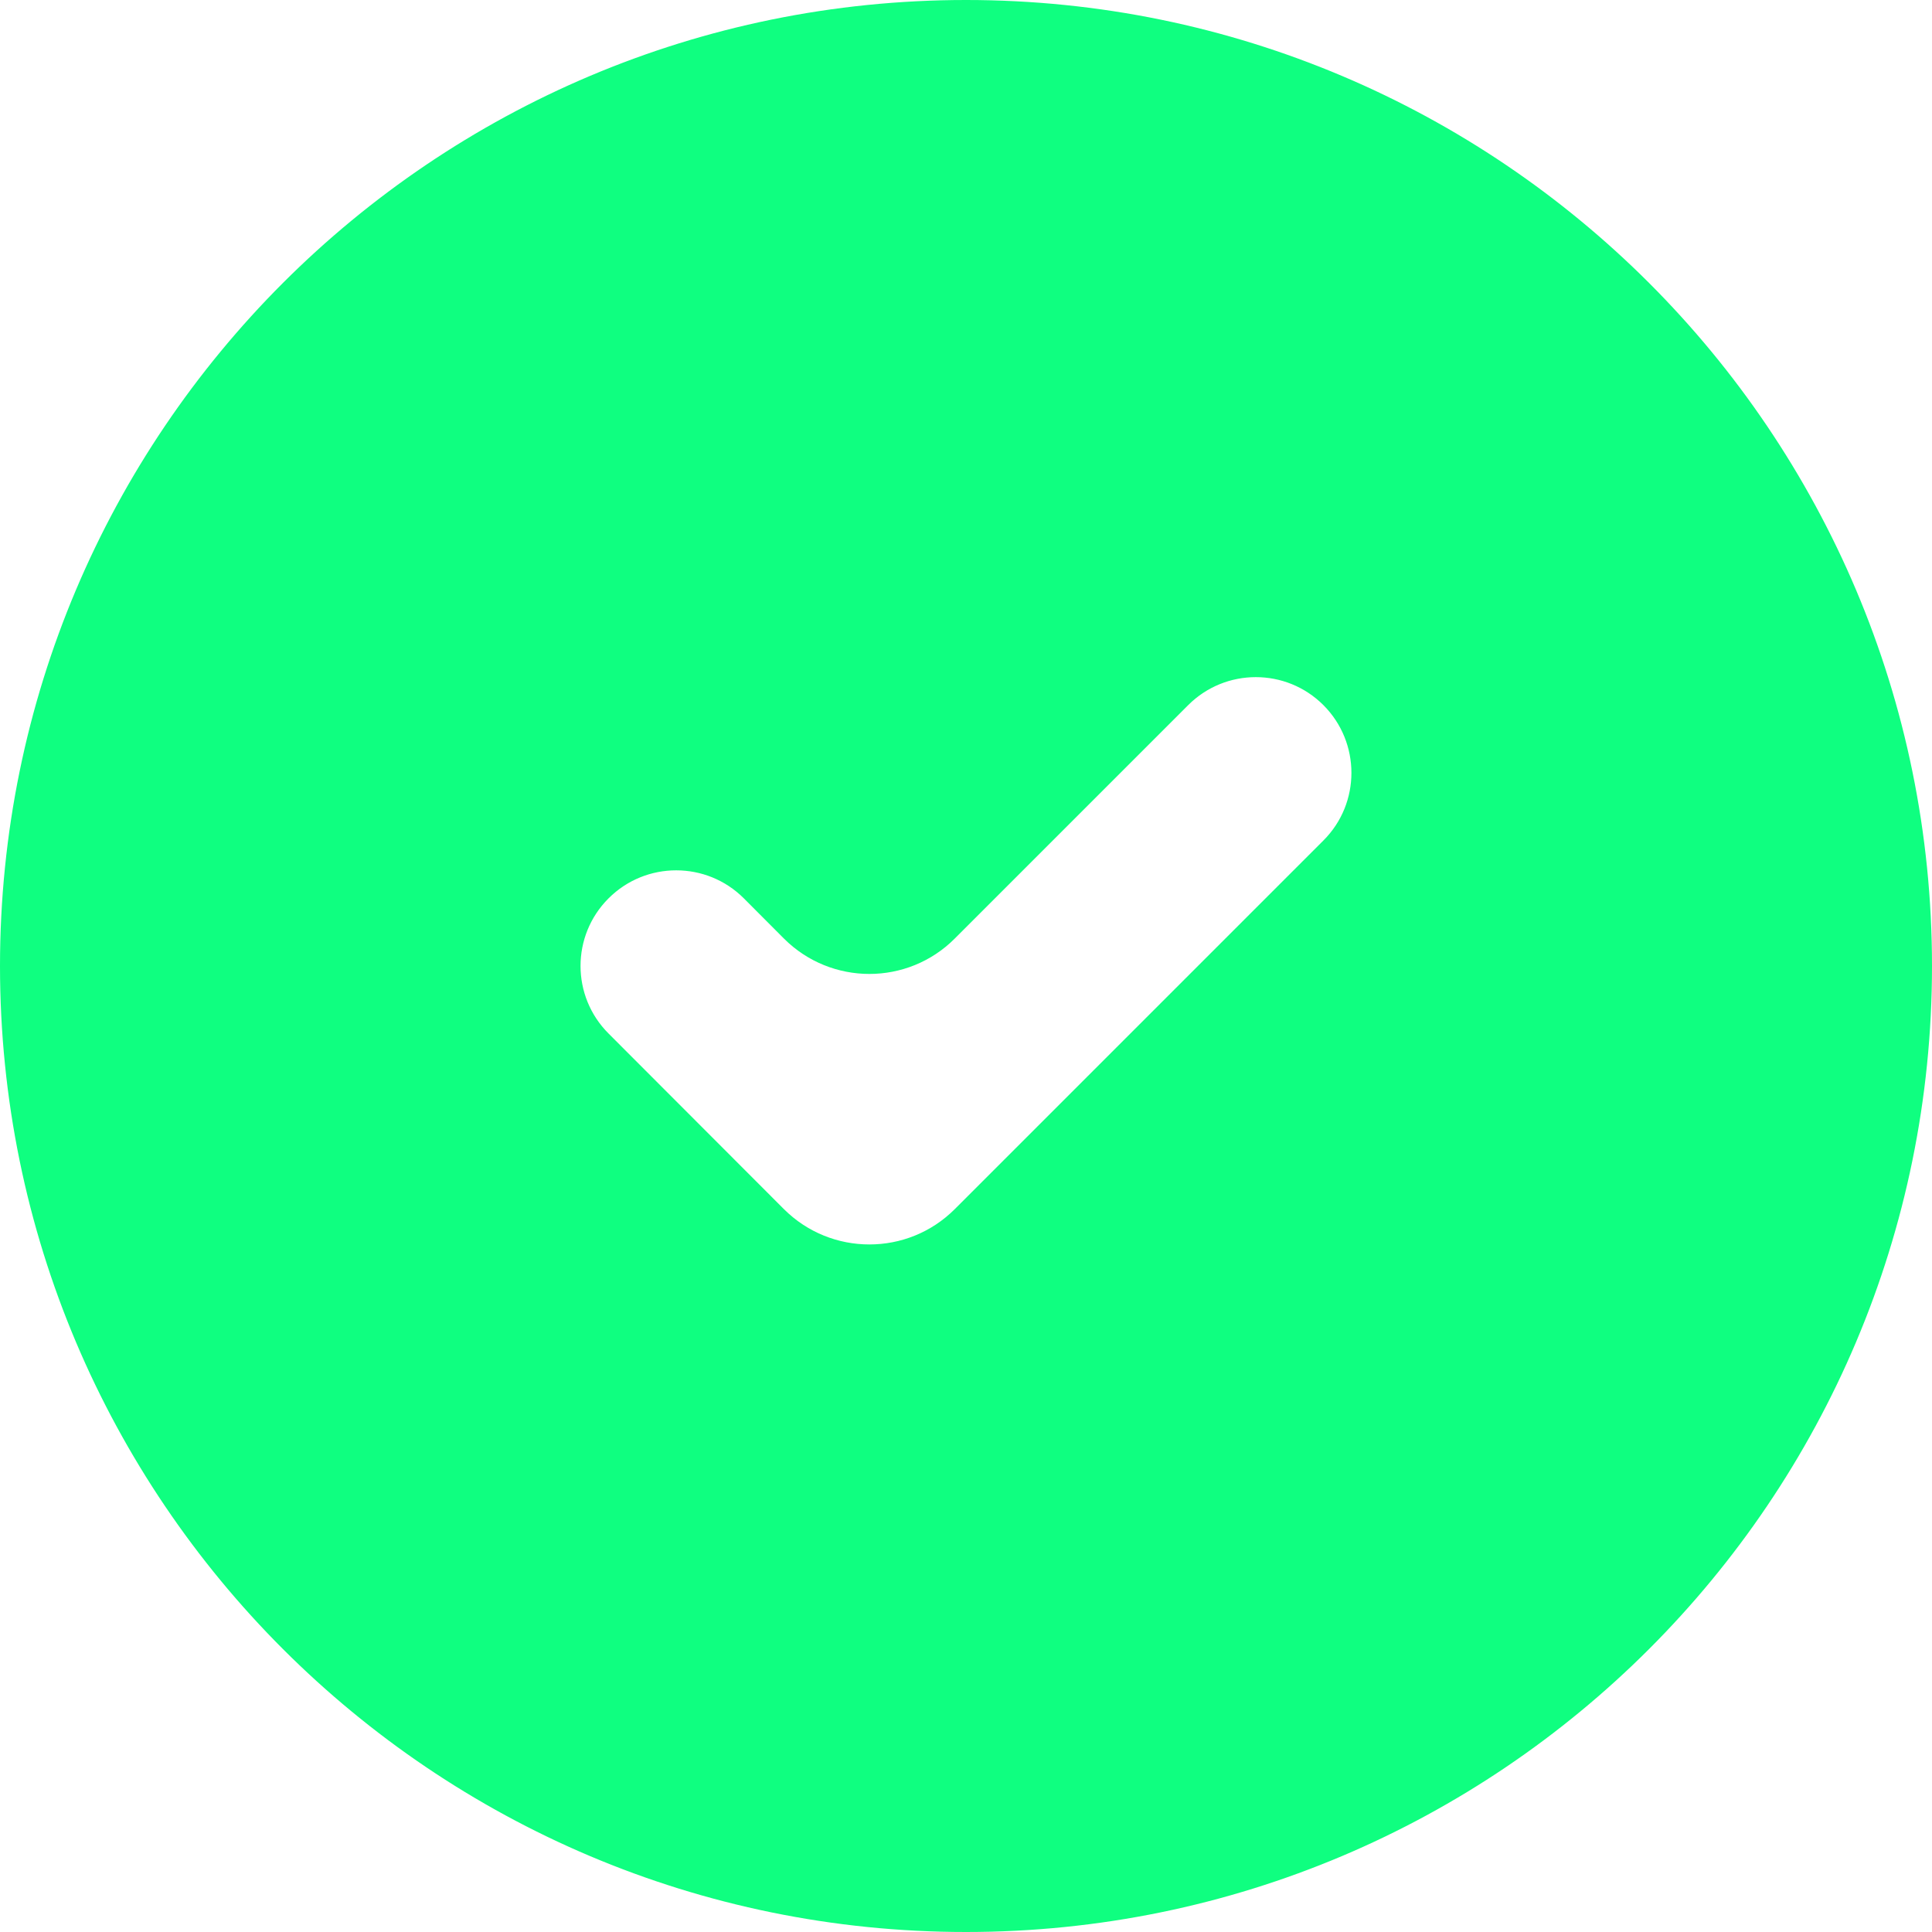
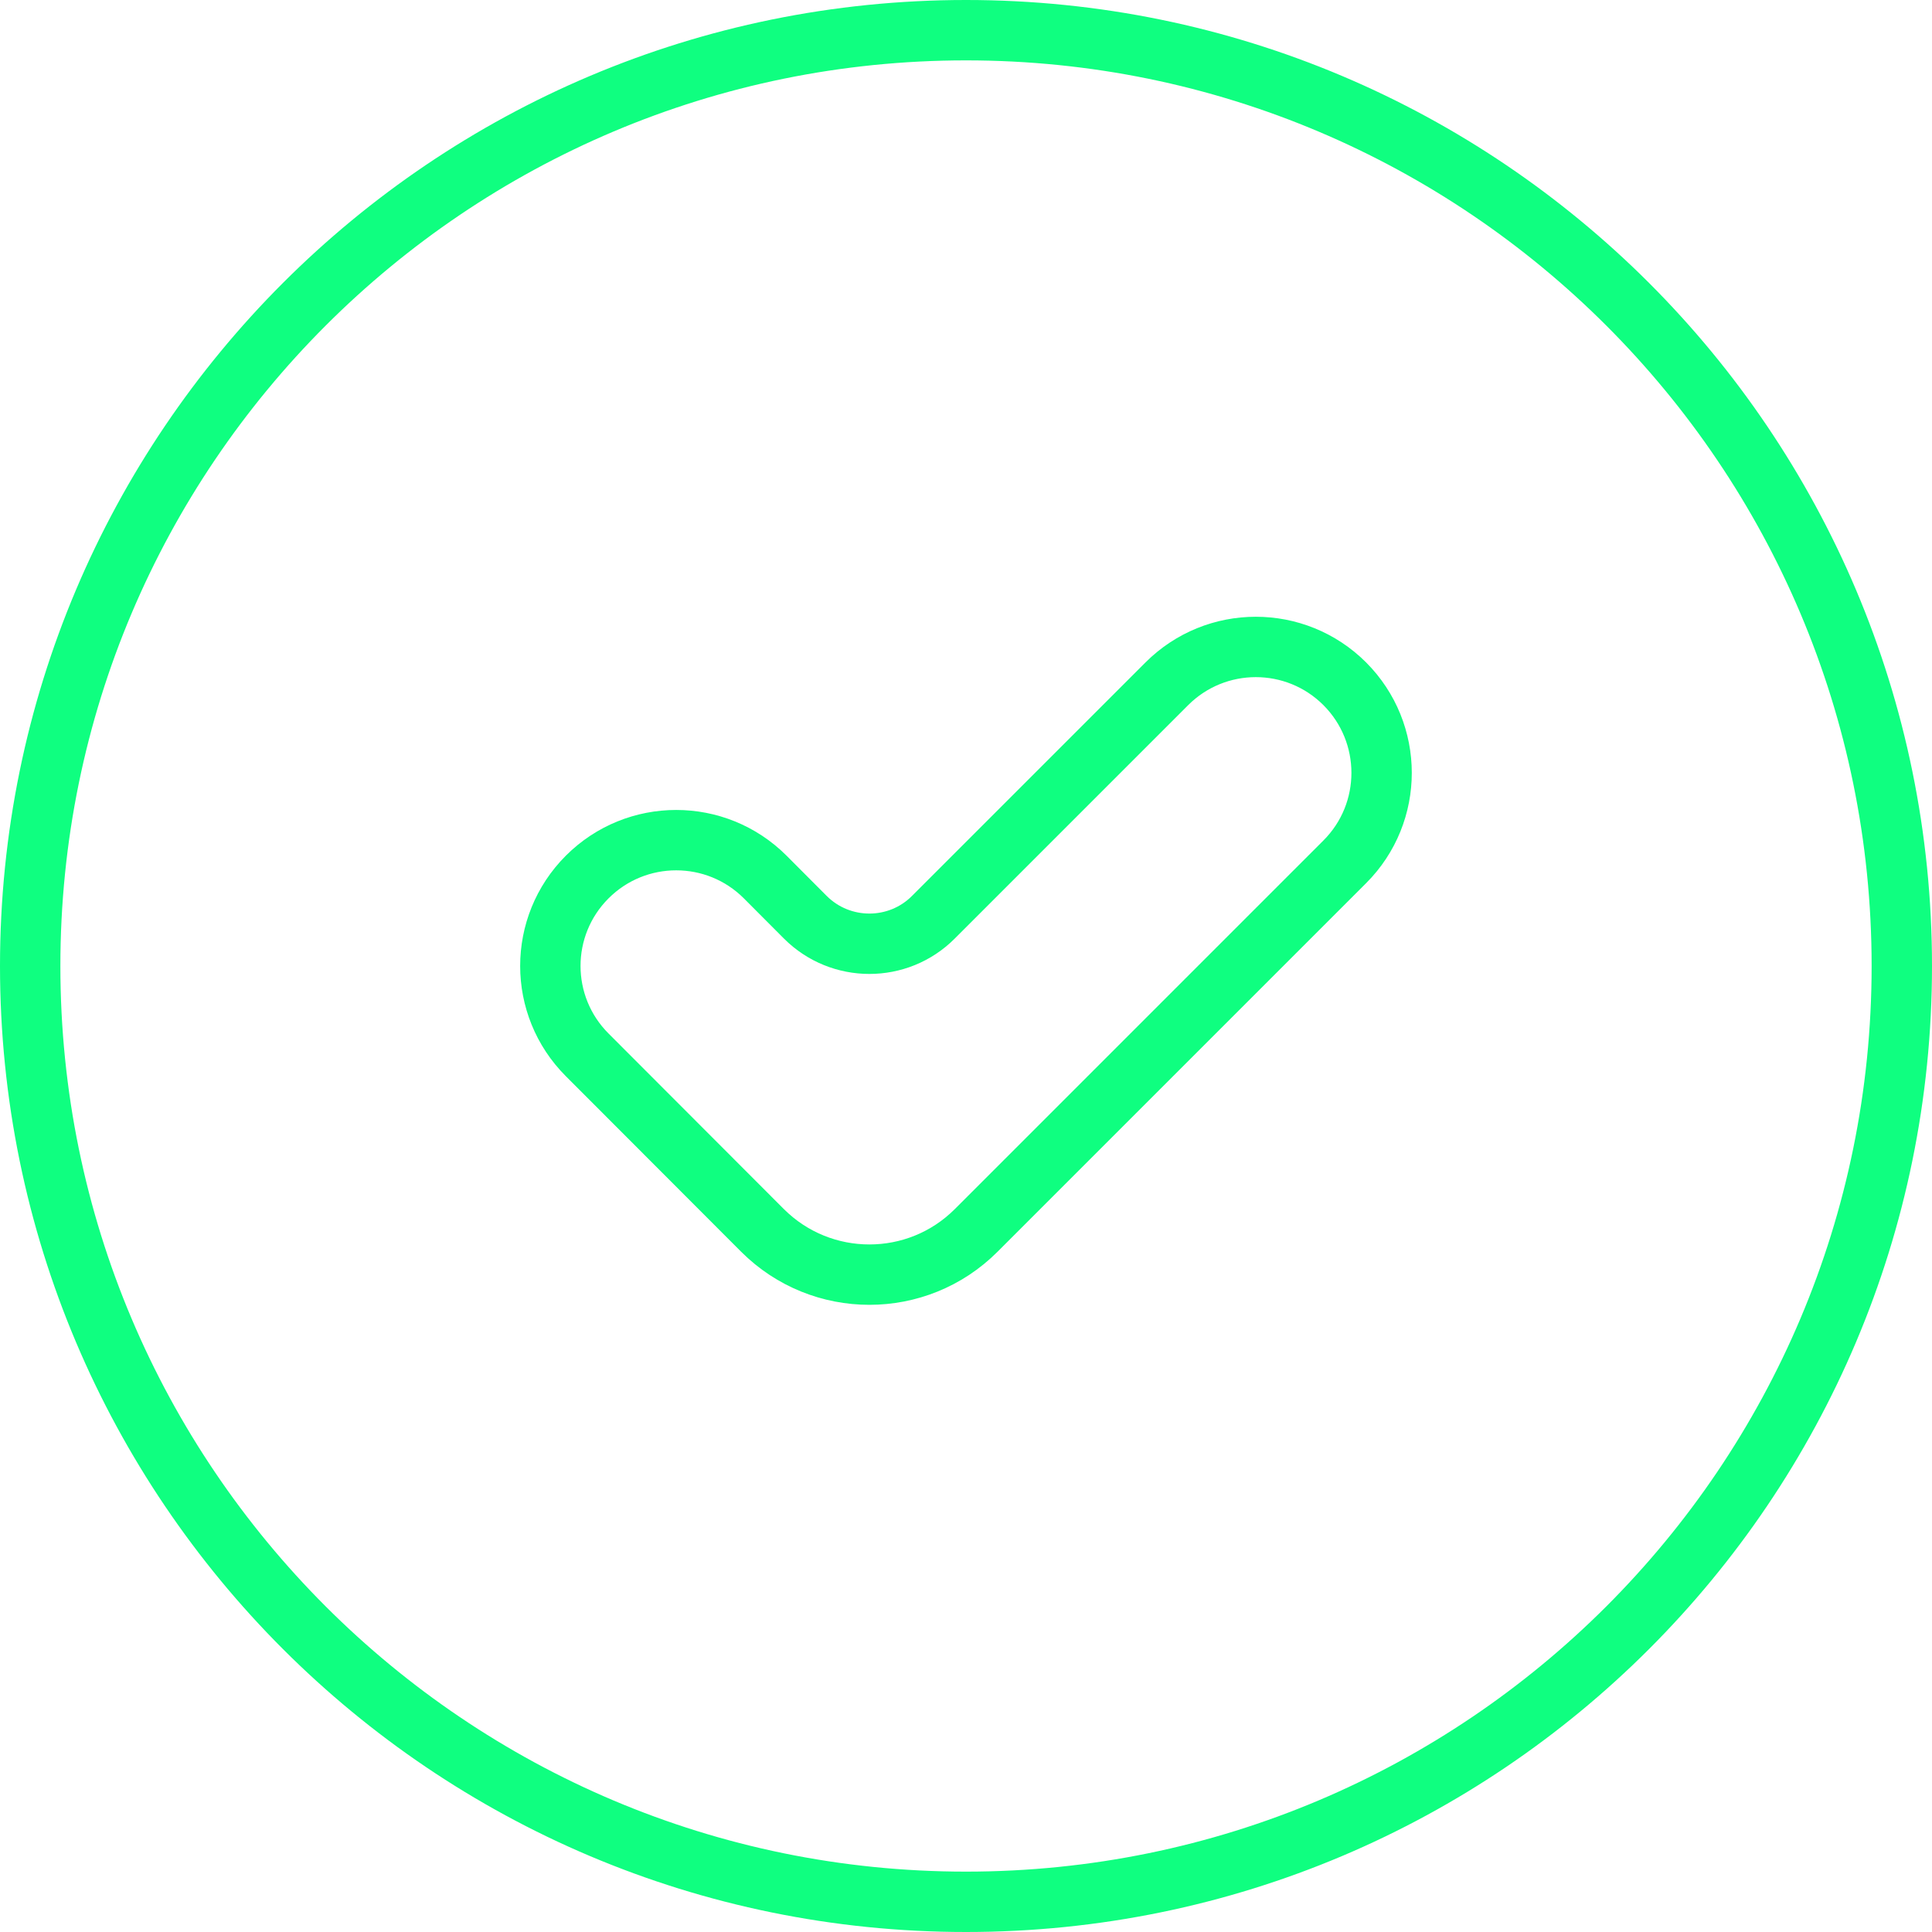
<svg xmlns="http://www.w3.org/2000/svg" width="16" height="16" viewBox="0 0 16 16" fill="none">
-   <path d="M8 0.25C12.28 0.25 15.75 3.72 15.75 8C15.75 12.28 12.28 15.75 8 15.75C3.72 15.75 0.25 12.28 0.25 8C0.25 3.72 3.72 0.25 8 0.25ZM11.137 5.663C10.73 5.256 10.07 5.256 9.663 5.663L7.73 7.596C7.438 7.889 6.962 7.889 6.669 7.596L6.337 7.263C5.93 6.856 5.27 6.856 4.863 7.263C4.456 7.67 4.456 8.329 4.863 8.736L6.315 10.19C6.804 10.678 7.596 10.678 8.084 10.19L11.137 7.137C11.544 6.73 11.543 6.07 11.137 5.663Z" fill="#0FFF80" />
  <path d="M8 0.25C12.28 0.25 15.75 3.72 15.75 8C15.75 12.28 12.28 15.75 8 15.75C3.72 15.75 0.25 12.28 0.25 8C0.25 3.72 3.72 0.25 8 0.25ZM11.137 5.663C10.73 5.256 10.07 5.256 9.663 5.663L7.73 7.596C7.438 7.889 6.962 7.889 6.669 7.596L6.337 7.263C5.93 6.856 5.27 6.856 4.863 7.263C4.456 7.67 4.456 8.329 4.863 8.736L6.315 10.19C6.804 10.678 7.596 10.678 8.084 10.19L11.137 7.137C11.544 6.73 11.543 6.07 11.137 5.663Z" stroke="#0FFF80" stroke-width="0.5" style="mix-blend-mode:soft-light" />
</svg>